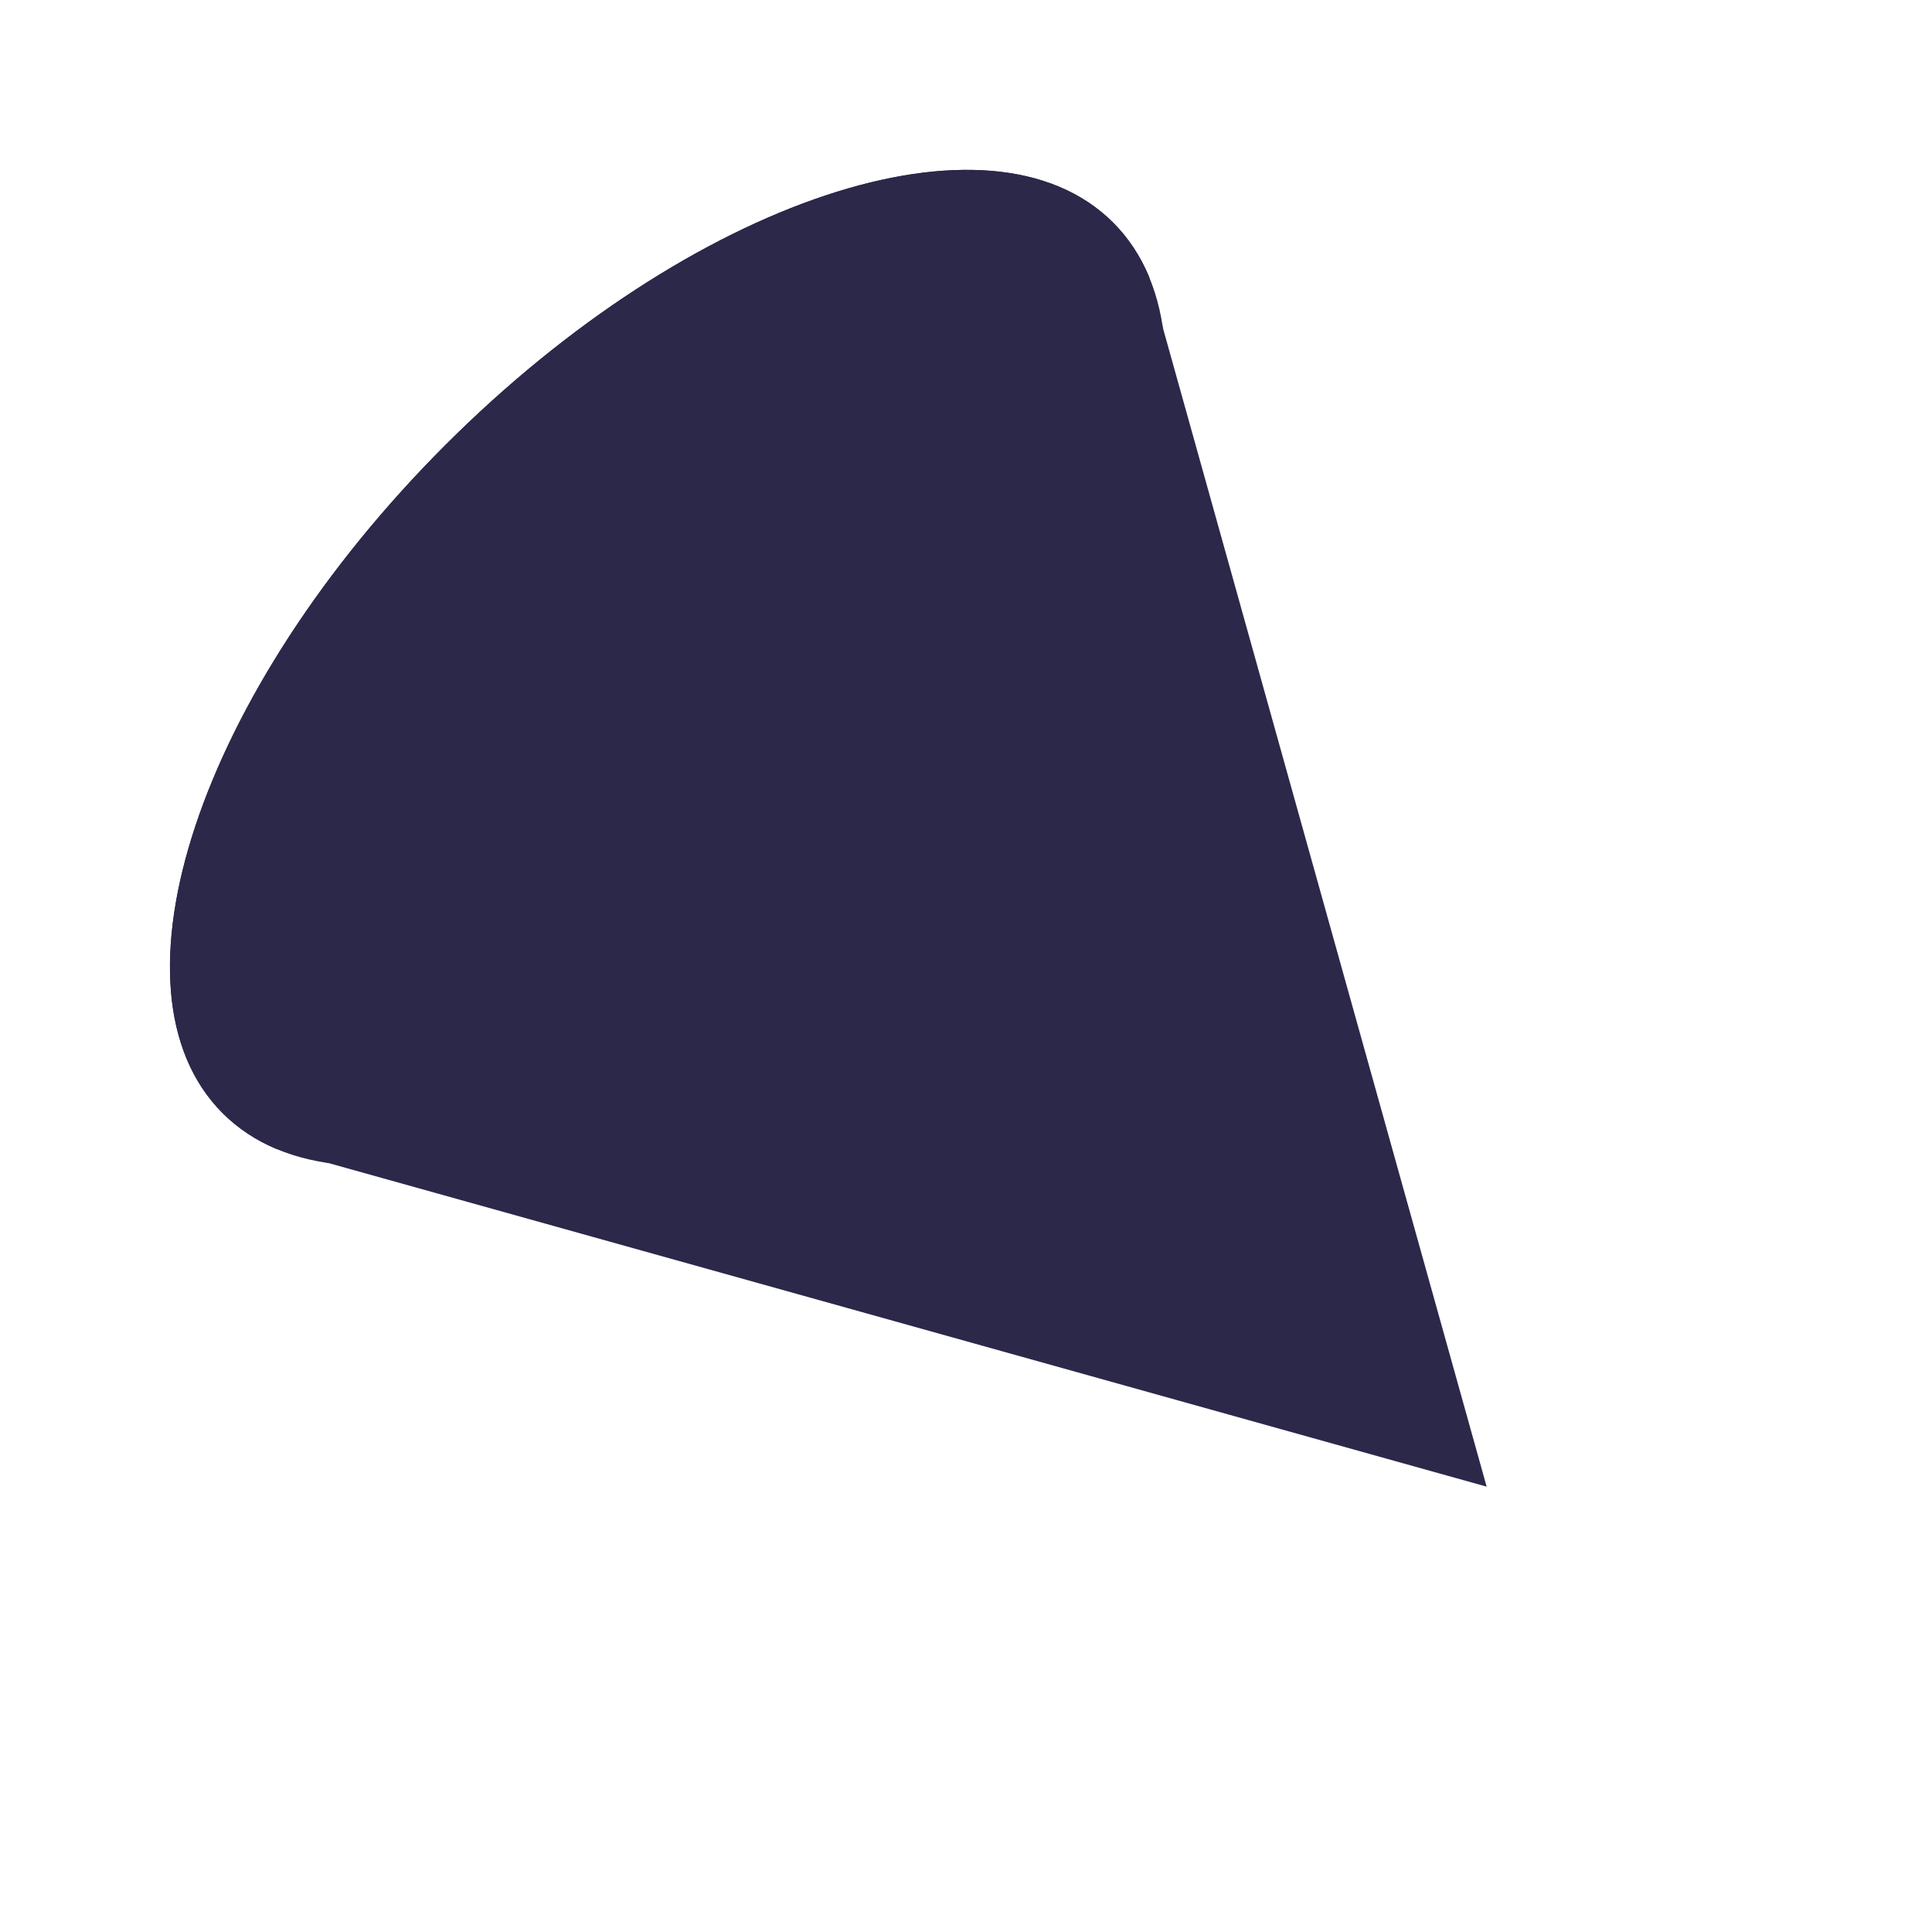
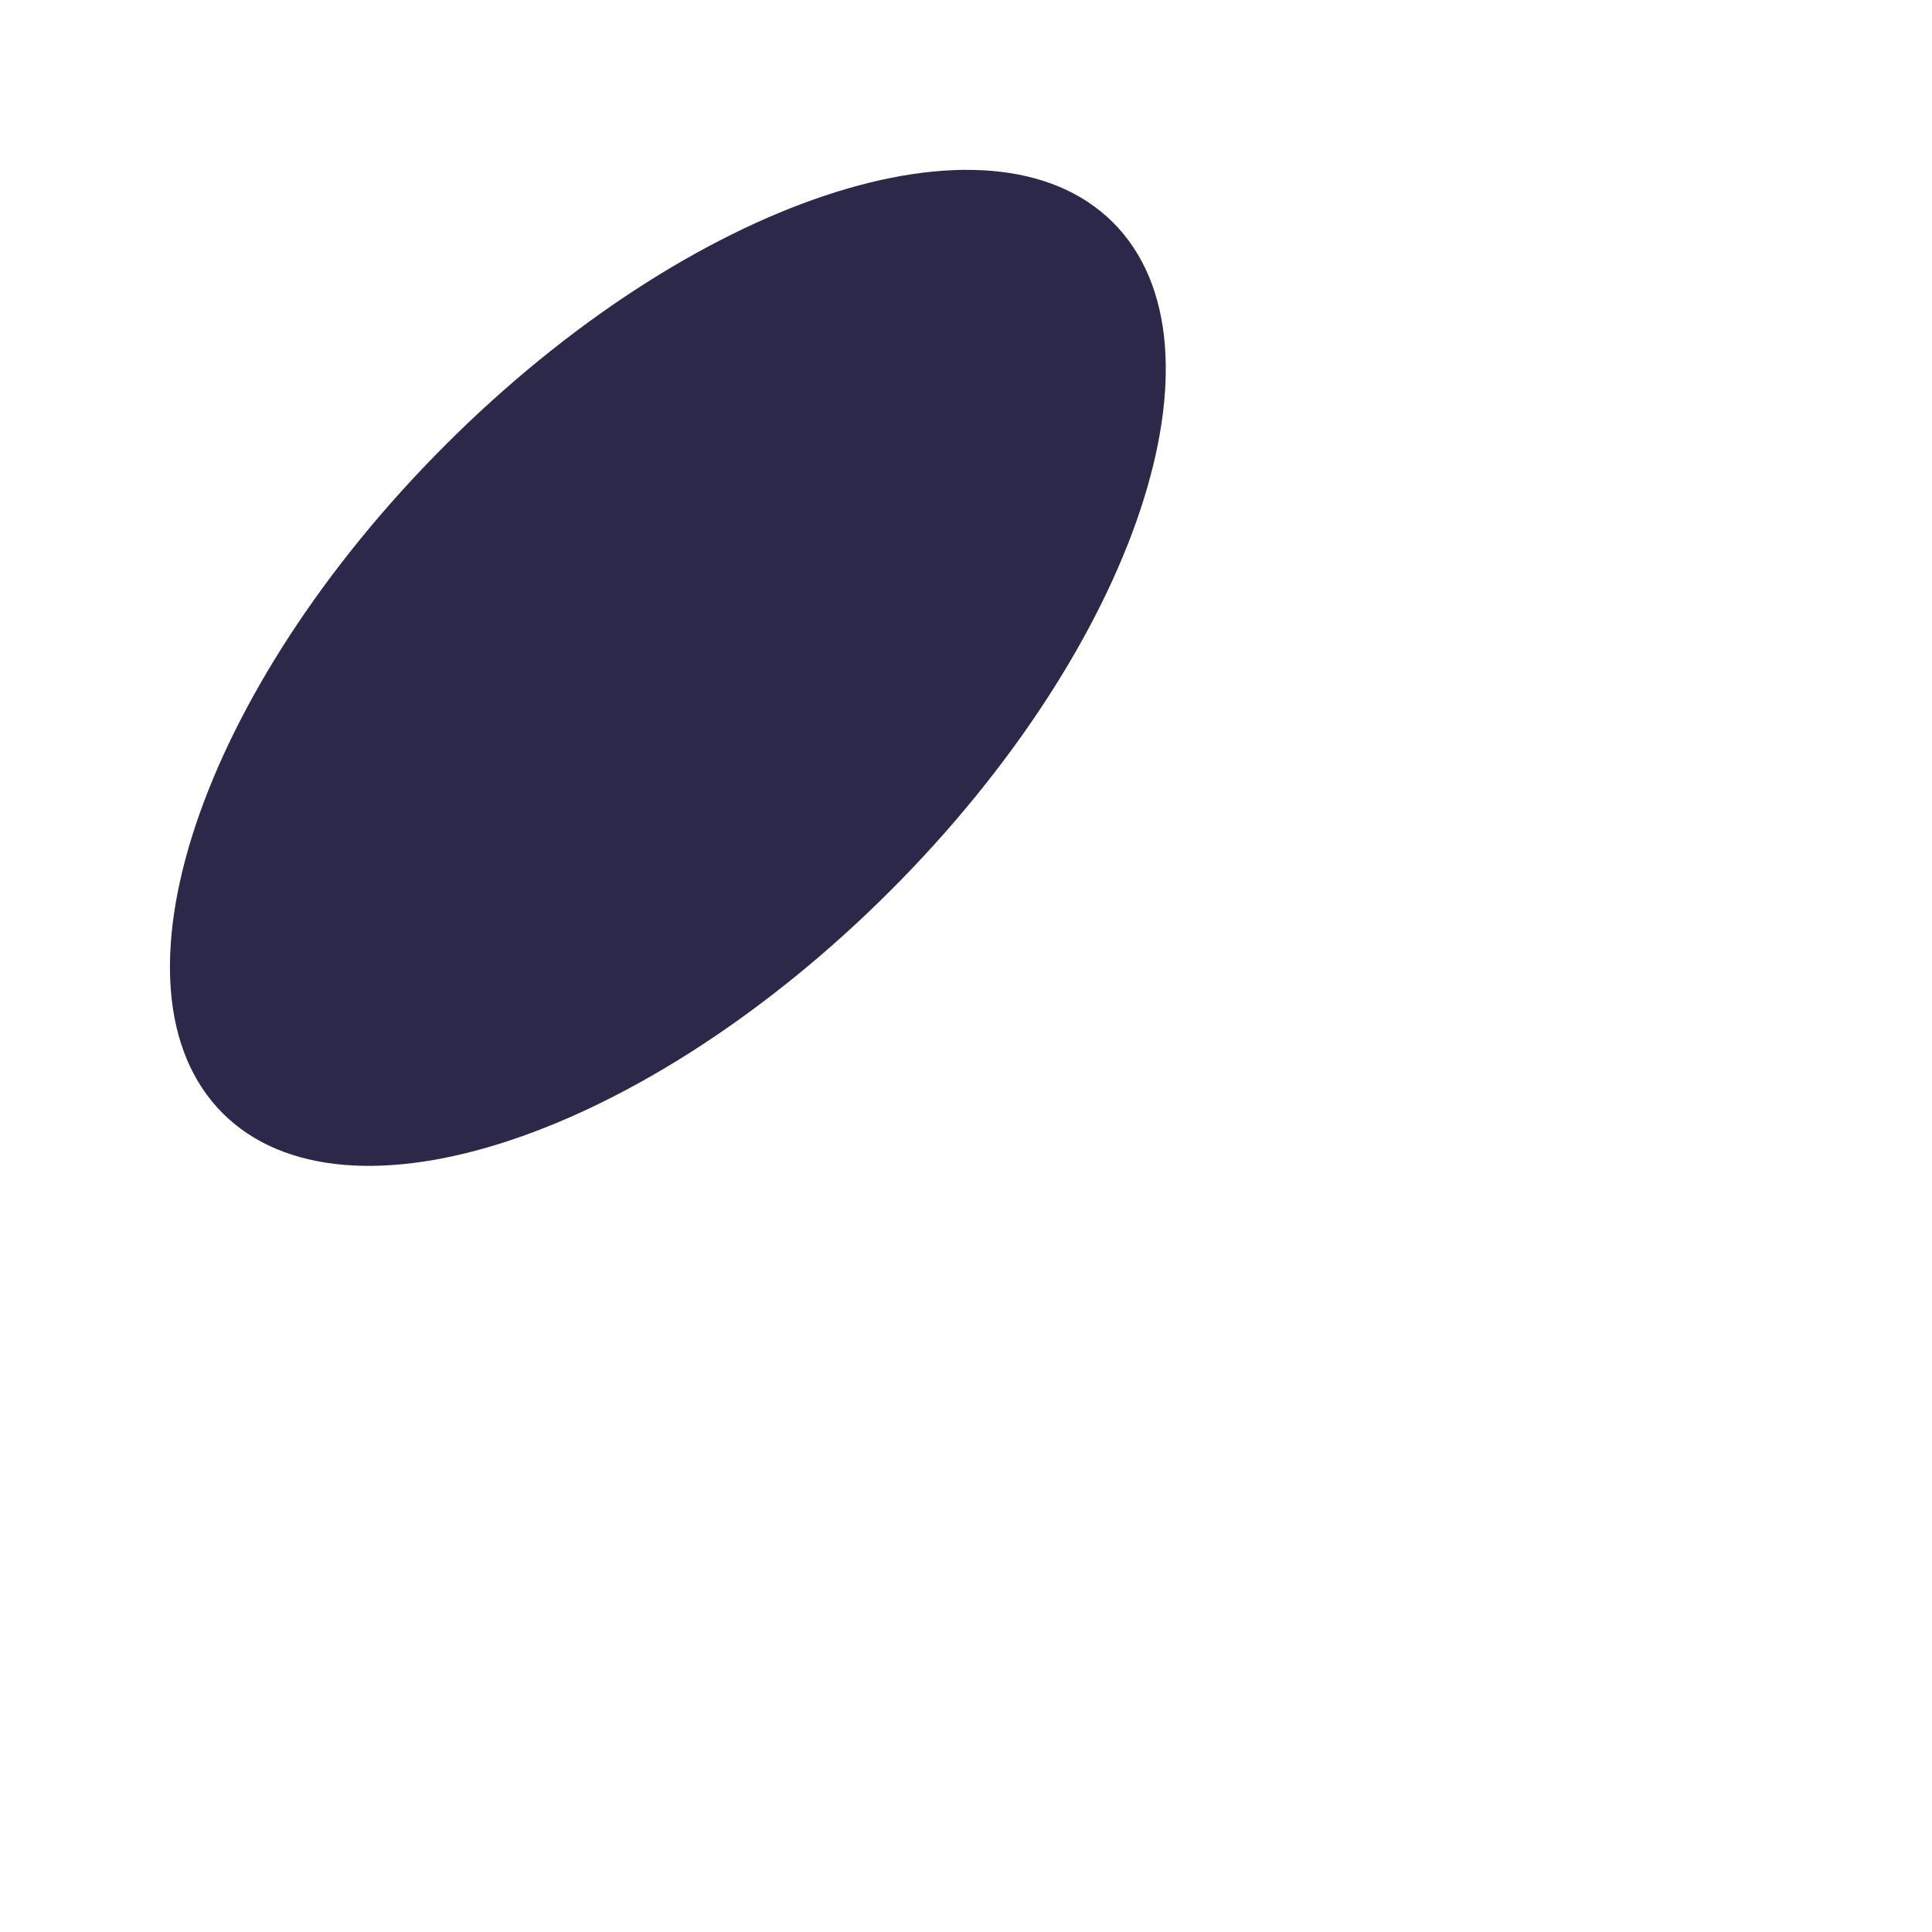
<svg xmlns="http://www.w3.org/2000/svg" height="130.45" stroke="#000" stroke-linecap="square" stroke-miterlimit="10" width="130.45">
  <g>
    <g fill="#2C284A" stroke="none">
-       <path d="M100.38 100.38L19.35 77.74l-.68-.16c-1.38-.58-2.6-1.38-3.64-2.42-8.3-8.3-1.57-28.49 15.03-45.1s36.8-23.34 45.1-15.03c1.04 1.04 1.84 2.26 2.42 3.64l.16.68 22.64 81.03Z" />
      <path d="M60.13 60.13c-16.61 16.61-36.8 23.34-45.1 15.03s-1.57-28.49 15.03-45.1 36.8-23.34 45.1-15.03 1.57 28.49-15.03 45.1Z" />
    </g>
  </g>
</svg>